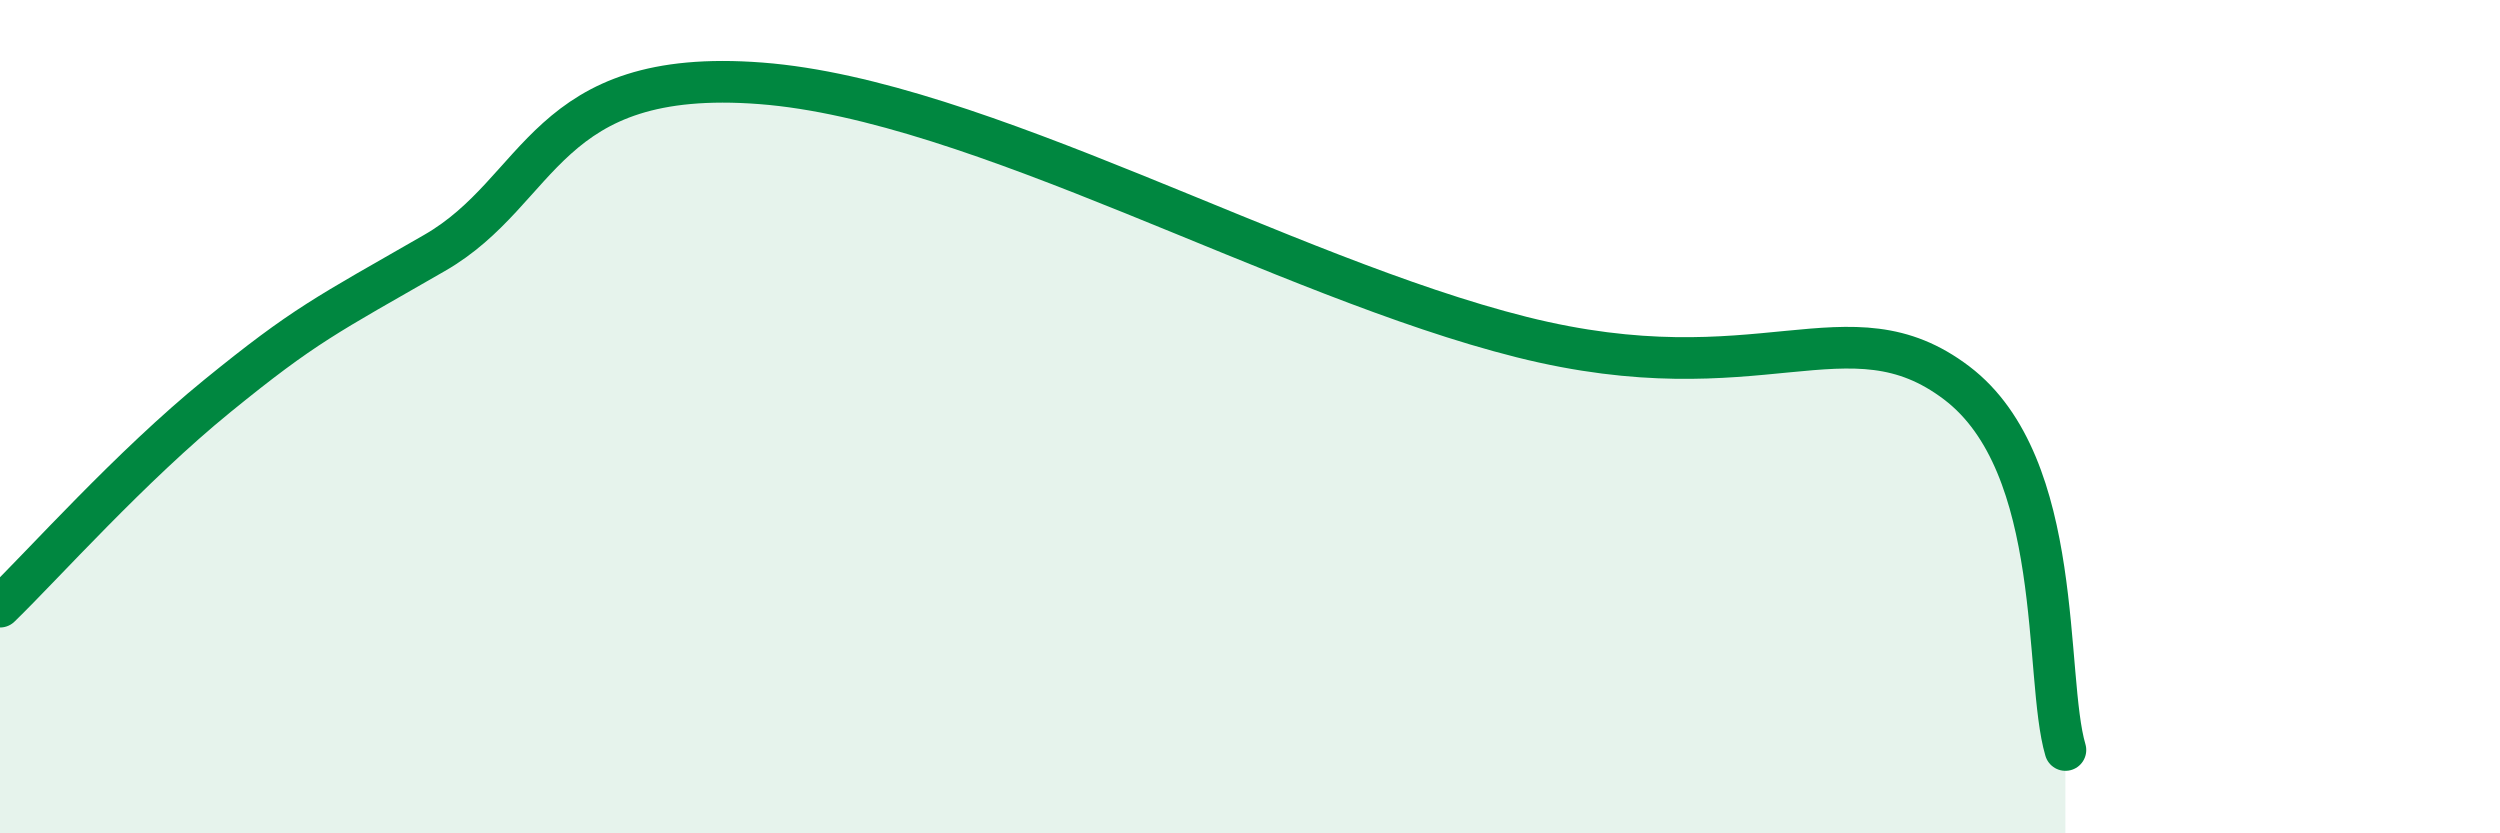
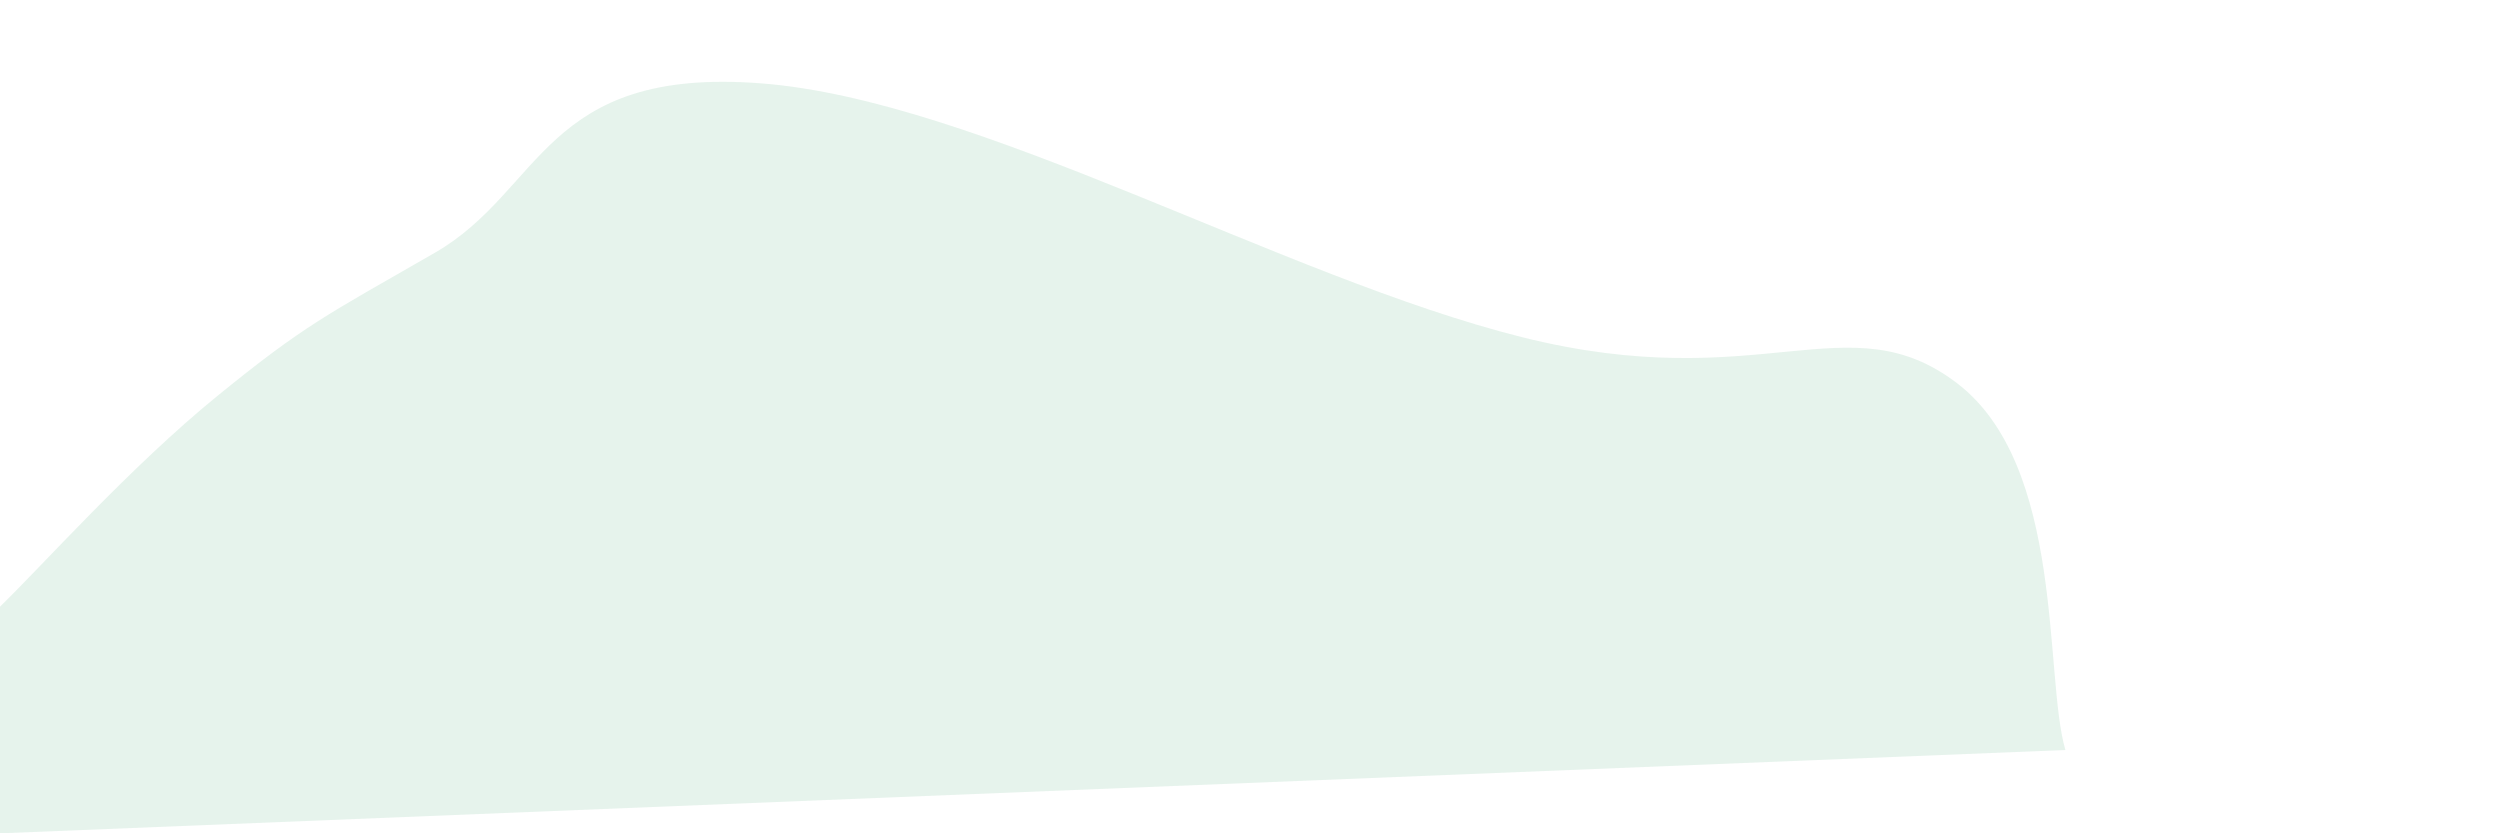
<svg xmlns="http://www.w3.org/2000/svg" width="60" height="20" viewBox="0 0 60 20">
-   <path d="M 0,14.56 C 1.04,13.55 3.13,11.2 5.22,9.5 C 7.31,7.8 7.82,7.57 10.43,6.07 C 13.04,4.57 13.04,1.6 18.26,2 C 23.48,2.4 30.78,6.65 36.52,8.09 C 42.26,9.53 44.35,7.21 46.96,9.19 C 49.57,11.17 49.05,16.24 49.57,18L49.57 20L0 20Z" fill="#008740" opacity="0.1" stroke-linecap="round" stroke-linejoin="round" />
-   <path d="M 0,14.56 C 1.04,13.55 3.13,11.2 5.22,9.5 C 7.31,7.8 7.82,7.57 10.43,6.07 C 13.04,4.57 13.04,1.6 18.26,2 C 23.48,2.4 30.78,6.65 36.52,8.09 C 42.26,9.53 44.35,7.21 46.96,9.19 C 49.57,11.17 49.05,16.24 49.57,18" stroke="#008740" stroke-width="1" fill="none" stroke-linecap="round" stroke-linejoin="round" />
+   <path d="M 0,14.56 C 1.04,13.55 3.13,11.2 5.22,9.5 C 7.31,7.8 7.82,7.57 10.43,6.07 C 13.04,4.57 13.04,1.6 18.26,2 C 23.48,2.4 30.78,6.65 36.52,8.09 C 42.26,9.53 44.35,7.21 46.96,9.19 C 49.57,11.17 49.05,16.24 49.57,18L0 20Z" fill="#008740" opacity="0.1" stroke-linecap="round" stroke-linejoin="round" />
</svg>